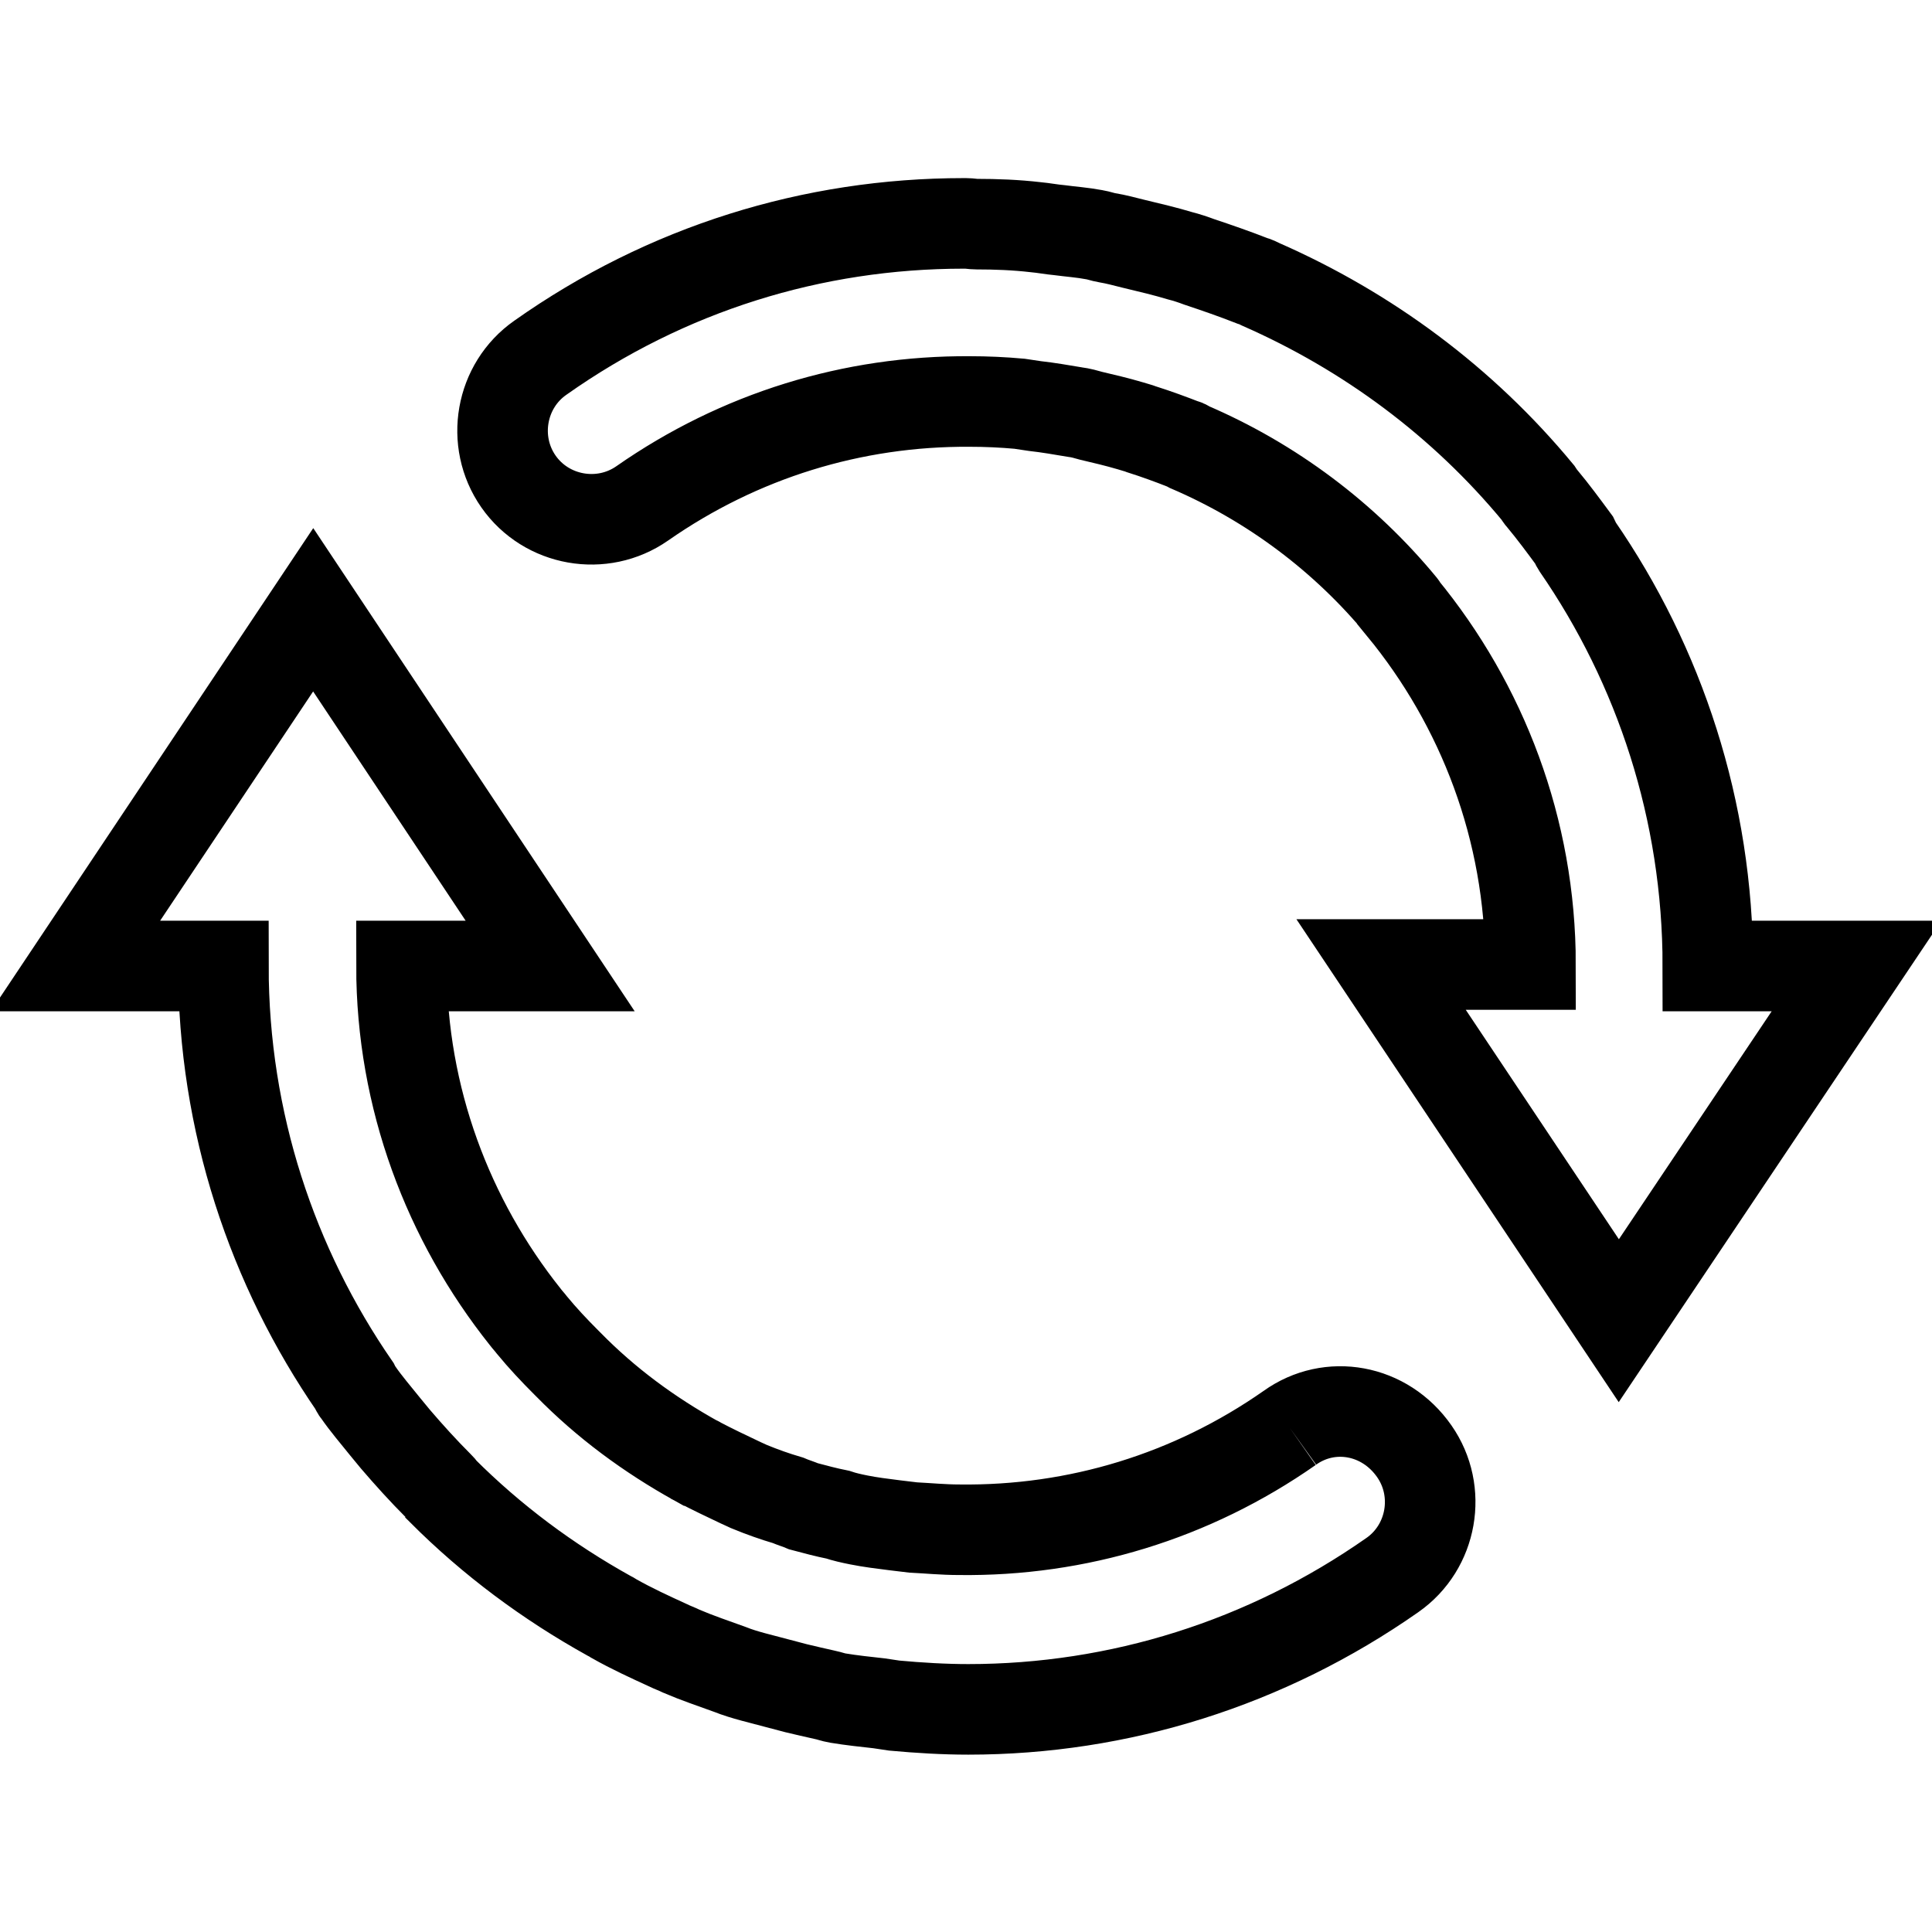
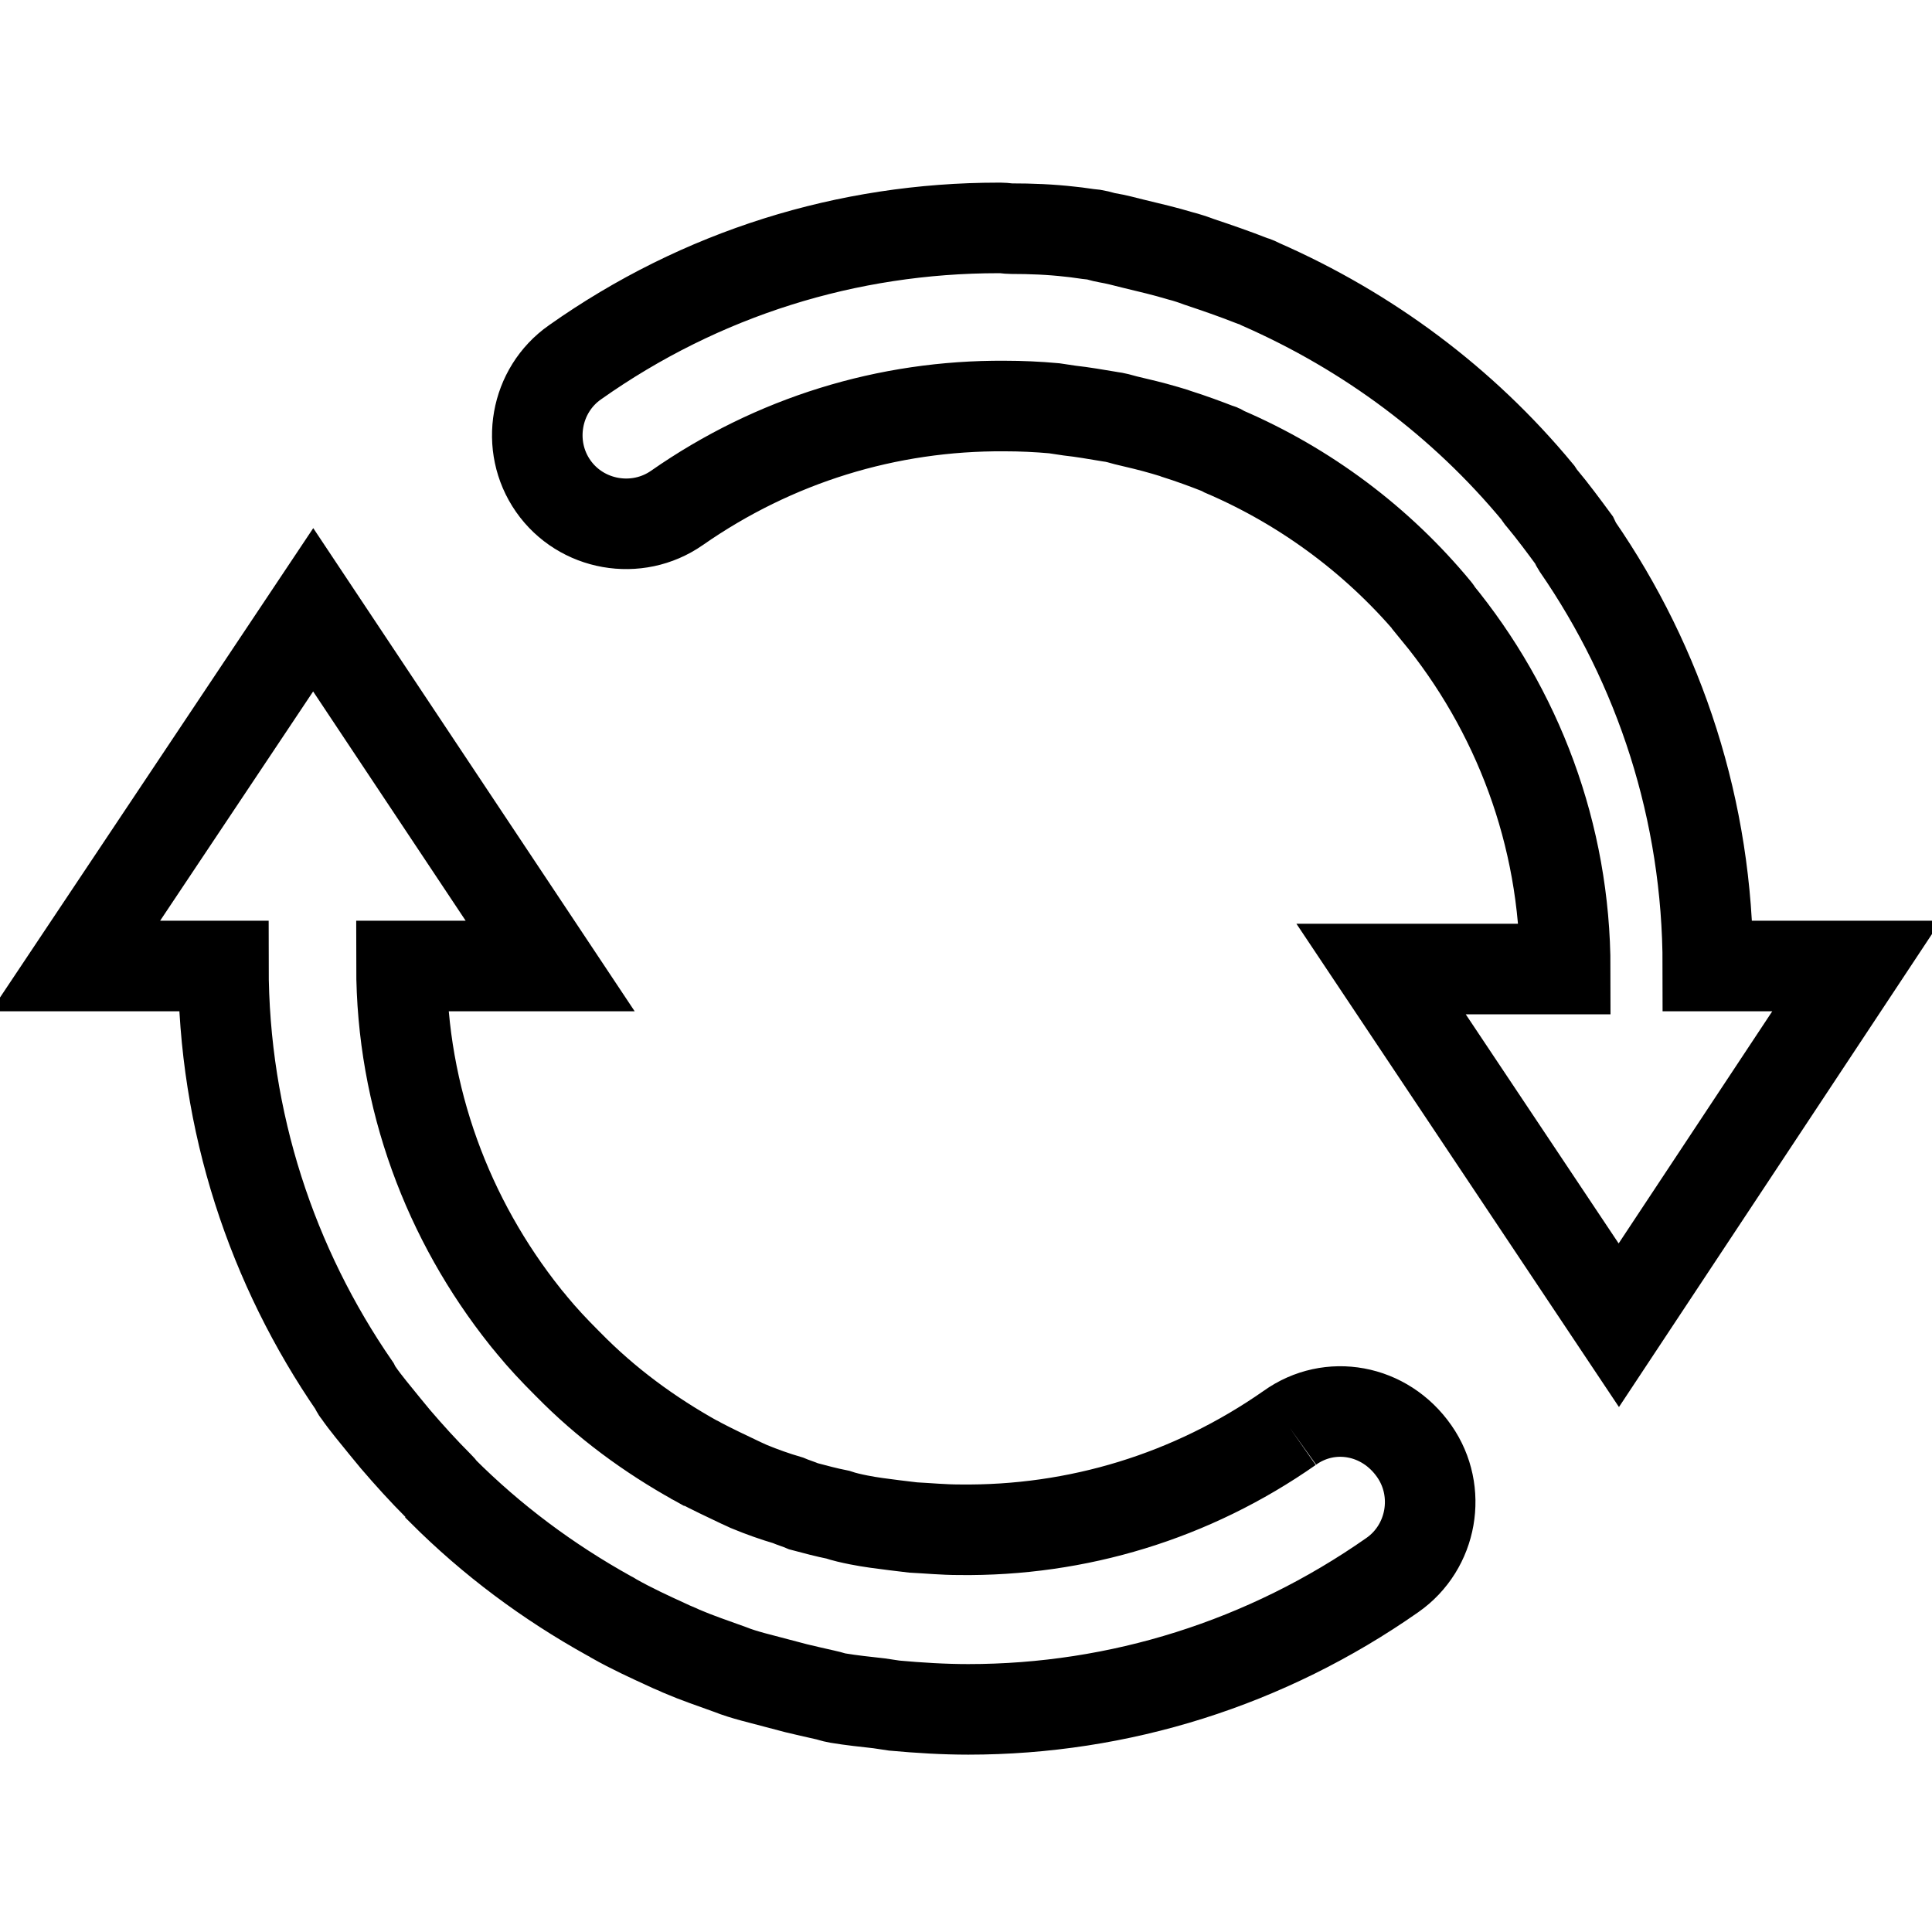
<svg xmlns="http://www.w3.org/2000/svg" version="1.1" x="0px" y="0px" viewBox="0 0 256 256" enable-background="new 0 0 256 256" xml:space="preserve">
  <g>
-     <path stroke-width="12" fill-opacity="0" stroke="#000000" d="M170.9,189.2c-13,9.1-28.2,13.7-43.8,13.5c-2.1,0-4.1-0.2-6.1-0.3c-0.8-0.1-1.6-0.2-2.5-0.3 c-1.6-0.2-3.2-0.4-4.7-0.7c-1-0.2-1.9-0.4-2.8-0.7c-1.5-0.3-3-0.7-4.5-1.1c-0.7-0.3-1.4-0.5-2.1-0.8c-1.7-0.5-3.4-1.1-5.1-1.8 c-0.4-0.2-0.7-0.3-1.1-0.5c-1.9-0.9-3.8-1.8-5.7-2.8c-0.1-0.1-0.2-0.1-0.2-0.1c-6.3-3.5-12-7.7-17-12.8c-0.1-0.1-0.2-0.2-0.3-0.3 c-1.6-1.6-3.1-3.2-4.5-4.9c-0.3-0.4-0.6-0.7-0.9-1.1c-10.2-12.8-16.4-29-16.4-46.5h19.7L41.5,80.8L10,128h19.6 c0,20.7,6.5,39.9,17.4,55.7c0.1,0.2,0.2,0.5,0.4,0.7c1.1,1.6,2.4,3.1,3.6,4.6c0.5,0.6,0.9,1.1,1.4,1.7c1.8,2.1,3.7,4.2,5.7,6.2 c0.2,0.2,0.4,0.4,0.5,0.6c6.6,6.6,14,12.1,22.1,16.6c0.2,0.1,0.4,0.2,0.7,0.4c2.3,1.3,4.7,2.4,7.1,3.5c0.6,0.3,1.2,0.5,1.8,0.8 c2.1,0.9,4.2,1.6,6.4,2.4c1,0.4,2,0.7,3.1,1c1.9,0.5,3.8,1,5.7,1.5c1.3,0.3,2.5,0.6,3.9,0.9c0.5,0.1,1,0.3,1.6,0.4 c1.8,0.3,3.7,0.5,5.5,0.7c0.7,0.1,1.3,0.2,2,0.3c3.3,0.3,6.6,0.5,9.8,0.5c20,0,39.5-6.1,56.2-17.8c5.3-3.7,6.6-11.1,2.9-16.4 C183.5,186.7,176.2,185.4,170.9,189.2 M226.3,128c0-20.6-6.4-39.8-17.3-55.6c-0.2-0.3-0.3-0.6-0.4-0.8c-1.4-1.9-2.8-3.8-4.3-5.6 c-0.2-0.2-0.3-0.4-0.5-0.7c-10-12.1-22.6-21.4-36.7-27.6c-0.4-0.2-0.8-0.4-1.2-0.5c-2.3-0.9-4.6-1.7-7-2.5 c-0.8-0.3-1.7-0.6-2.5-0.8c-2-0.6-4.1-1.1-6.2-1.6c-1.2-0.3-2.3-0.6-3.5-0.8c-0.6-0.1-1.1-0.3-1.7-0.4c-1.6-0.3-3.1-0.4-4.6-0.6 c-1.1-0.1-2.1-0.3-3.2-0.4c-2.6-0.3-5.2-0.4-7.8-0.4c-0.5,0-0.9-0.1-1.4-0.1c-0.1,0-0.2,0-0.3,0c-20,0-39.4,6-56.1,17.8 c-5.3,3.7-6.6,11.1-2.9,16.4c3.7,5.3,11.1,6.6,16.4,2.9c12.9-9,27.9-13.6,43.4-13.5c2.2,0,4.4,0.1,6.6,0.3c0.7,0.1,1.3,0.2,2,0.3 c1.8,0.2,3.5,0.5,5.3,0.8c0.8,0.1,1.5,0.3,2.2,0.5c1.7,0.4,3.4,0.8,5.1,1.3c0.6,0.2,1.1,0.3,1.6,0.5c1.9,0.6,3.8,1.3,5.6,2 c0.2,0,0.4,0.2,0.6,0.3c11,4.7,20.7,12,28.2,21.1c0,0,0.1,0.1,0.1,0.2c10.6,12.9,17,29.4,17,47.3H183l31.5,47.2L246,128H226.3z" />
+     <path stroke-width="12" fill-opacity="0" stroke="#000000" d="M170.9,189.2c-13,9.1-28.2,13.7-43.8,13.5c-2.1,0-4.1-0.2-6.1-0.3c-0.8-0.1-1.6-0.2-2.5-0.3 c-1.6-0.2-3.2-0.4-4.7-0.7c-1-0.2-1.9-0.4-2.8-0.7c-1.5-0.3-3-0.7-4.5-1.1c-0.7-0.3-1.4-0.5-2.1-0.8c-1.7-0.5-3.4-1.1-5.1-1.8 c-0.4-0.2-0.7-0.3-1.1-0.5c-1.9-0.9-3.8-1.8-5.7-2.8c-0.1-0.1-0.2-0.1-0.2-0.1c-6.3-3.5-12-7.7-17-12.8c-0.1-0.1-0.2-0.2-0.3-0.3 c-1.6-1.6-3.1-3.2-4.5-4.9c-0.3-0.4-0.6-0.7-0.9-1.1c-10.2-12.8-16.4-29-16.4-46.5h19.7L41.5,80.8L10,128h19.6 c0,20.7,6.5,39.9,17.4,55.7c0.1,0.2,0.2,0.5,0.4,0.7c1.1,1.6,2.4,3.1,3.6,4.6c0.5,0.6,0.9,1.1,1.4,1.7c1.8,2.1,3.7,4.2,5.7,6.2 c0.2,0.2,0.4,0.4,0.5,0.6c6.6,6.6,14,12.1,22.1,16.6c0.2,0.1,0.4,0.2,0.7,0.4c2.3,1.3,4.7,2.4,7.1,3.5c0.6,0.3,1.2,0.5,1.8,0.8 c2.1,0.9,4.2,1.6,6.4,2.4c1,0.4,2,0.7,3.1,1c1.9,0.5,3.8,1,5.7,1.5c1.3,0.3,2.5,0.6,3.9,0.9c0.5,0.1,1,0.3,1.6,0.4 c1.8,0.3,3.7,0.5,5.5,0.7c0.7,0.1,1.3,0.2,2,0.3c3.3,0.3,6.6,0.5,9.8,0.5c20,0,39.5-6.1,56.2-17.8c5.3-3.7,6.6-11.1,2.9-16.4 C183.5,186.7,176.2,185.4,170.9,189.2 M226.3,128c0-20.6-6.4-39.8-17.3-55.6c-0.2-0.3-0.3-0.6-0.4-0.8c-1.4-1.9-2.8-3.8-4.3-5.6 c-0.2-0.2-0.3-0.4-0.5-0.7c-10-12.1-22.6-21.4-36.7-27.6c-0.4-0.2-0.8-0.4-1.2-0.5c-2.3-0.9-4.6-1.7-7-2.5 c-0.8-0.3-1.7-0.6-2.5-0.8c-2-0.6-4.1-1.1-6.2-1.6c-1.2-0.3-2.3-0.6-3.5-0.8c-0.6-0.1-1.1-0.3-1.7-0.4c-1.1-0.1-2.1-0.3-3.2-0.4c-2.6-0.3-5.2-0.4-7.8-0.4c-0.5,0-0.9-0.1-1.4-0.1c-0.1,0-0.2,0-0.3,0c-20,0-39.4,6-56.1,17.8 c-5.3,3.7-6.6,11.1-2.9,16.4c3.7,5.3,11.1,6.6,16.4,2.9c12.9-9,27.9-13.6,43.4-13.5c2.2,0,4.4,0.1,6.6,0.3c0.7,0.1,1.3,0.2,2,0.3 c1.8,0.2,3.5,0.5,5.3,0.8c0.8,0.1,1.5,0.3,2.2,0.5c1.7,0.4,3.4,0.8,5.1,1.3c0.6,0.2,1.1,0.3,1.6,0.5c1.9,0.6,3.8,1.3,5.6,2 c0.2,0,0.4,0.2,0.6,0.3c11,4.7,20.7,12,28.2,21.1c0,0,0.1,0.1,0.1,0.2c10.6,12.9,17,29.4,17,47.3H183l31.5,47.2L246,128H226.3z" />
  </g>
</svg>